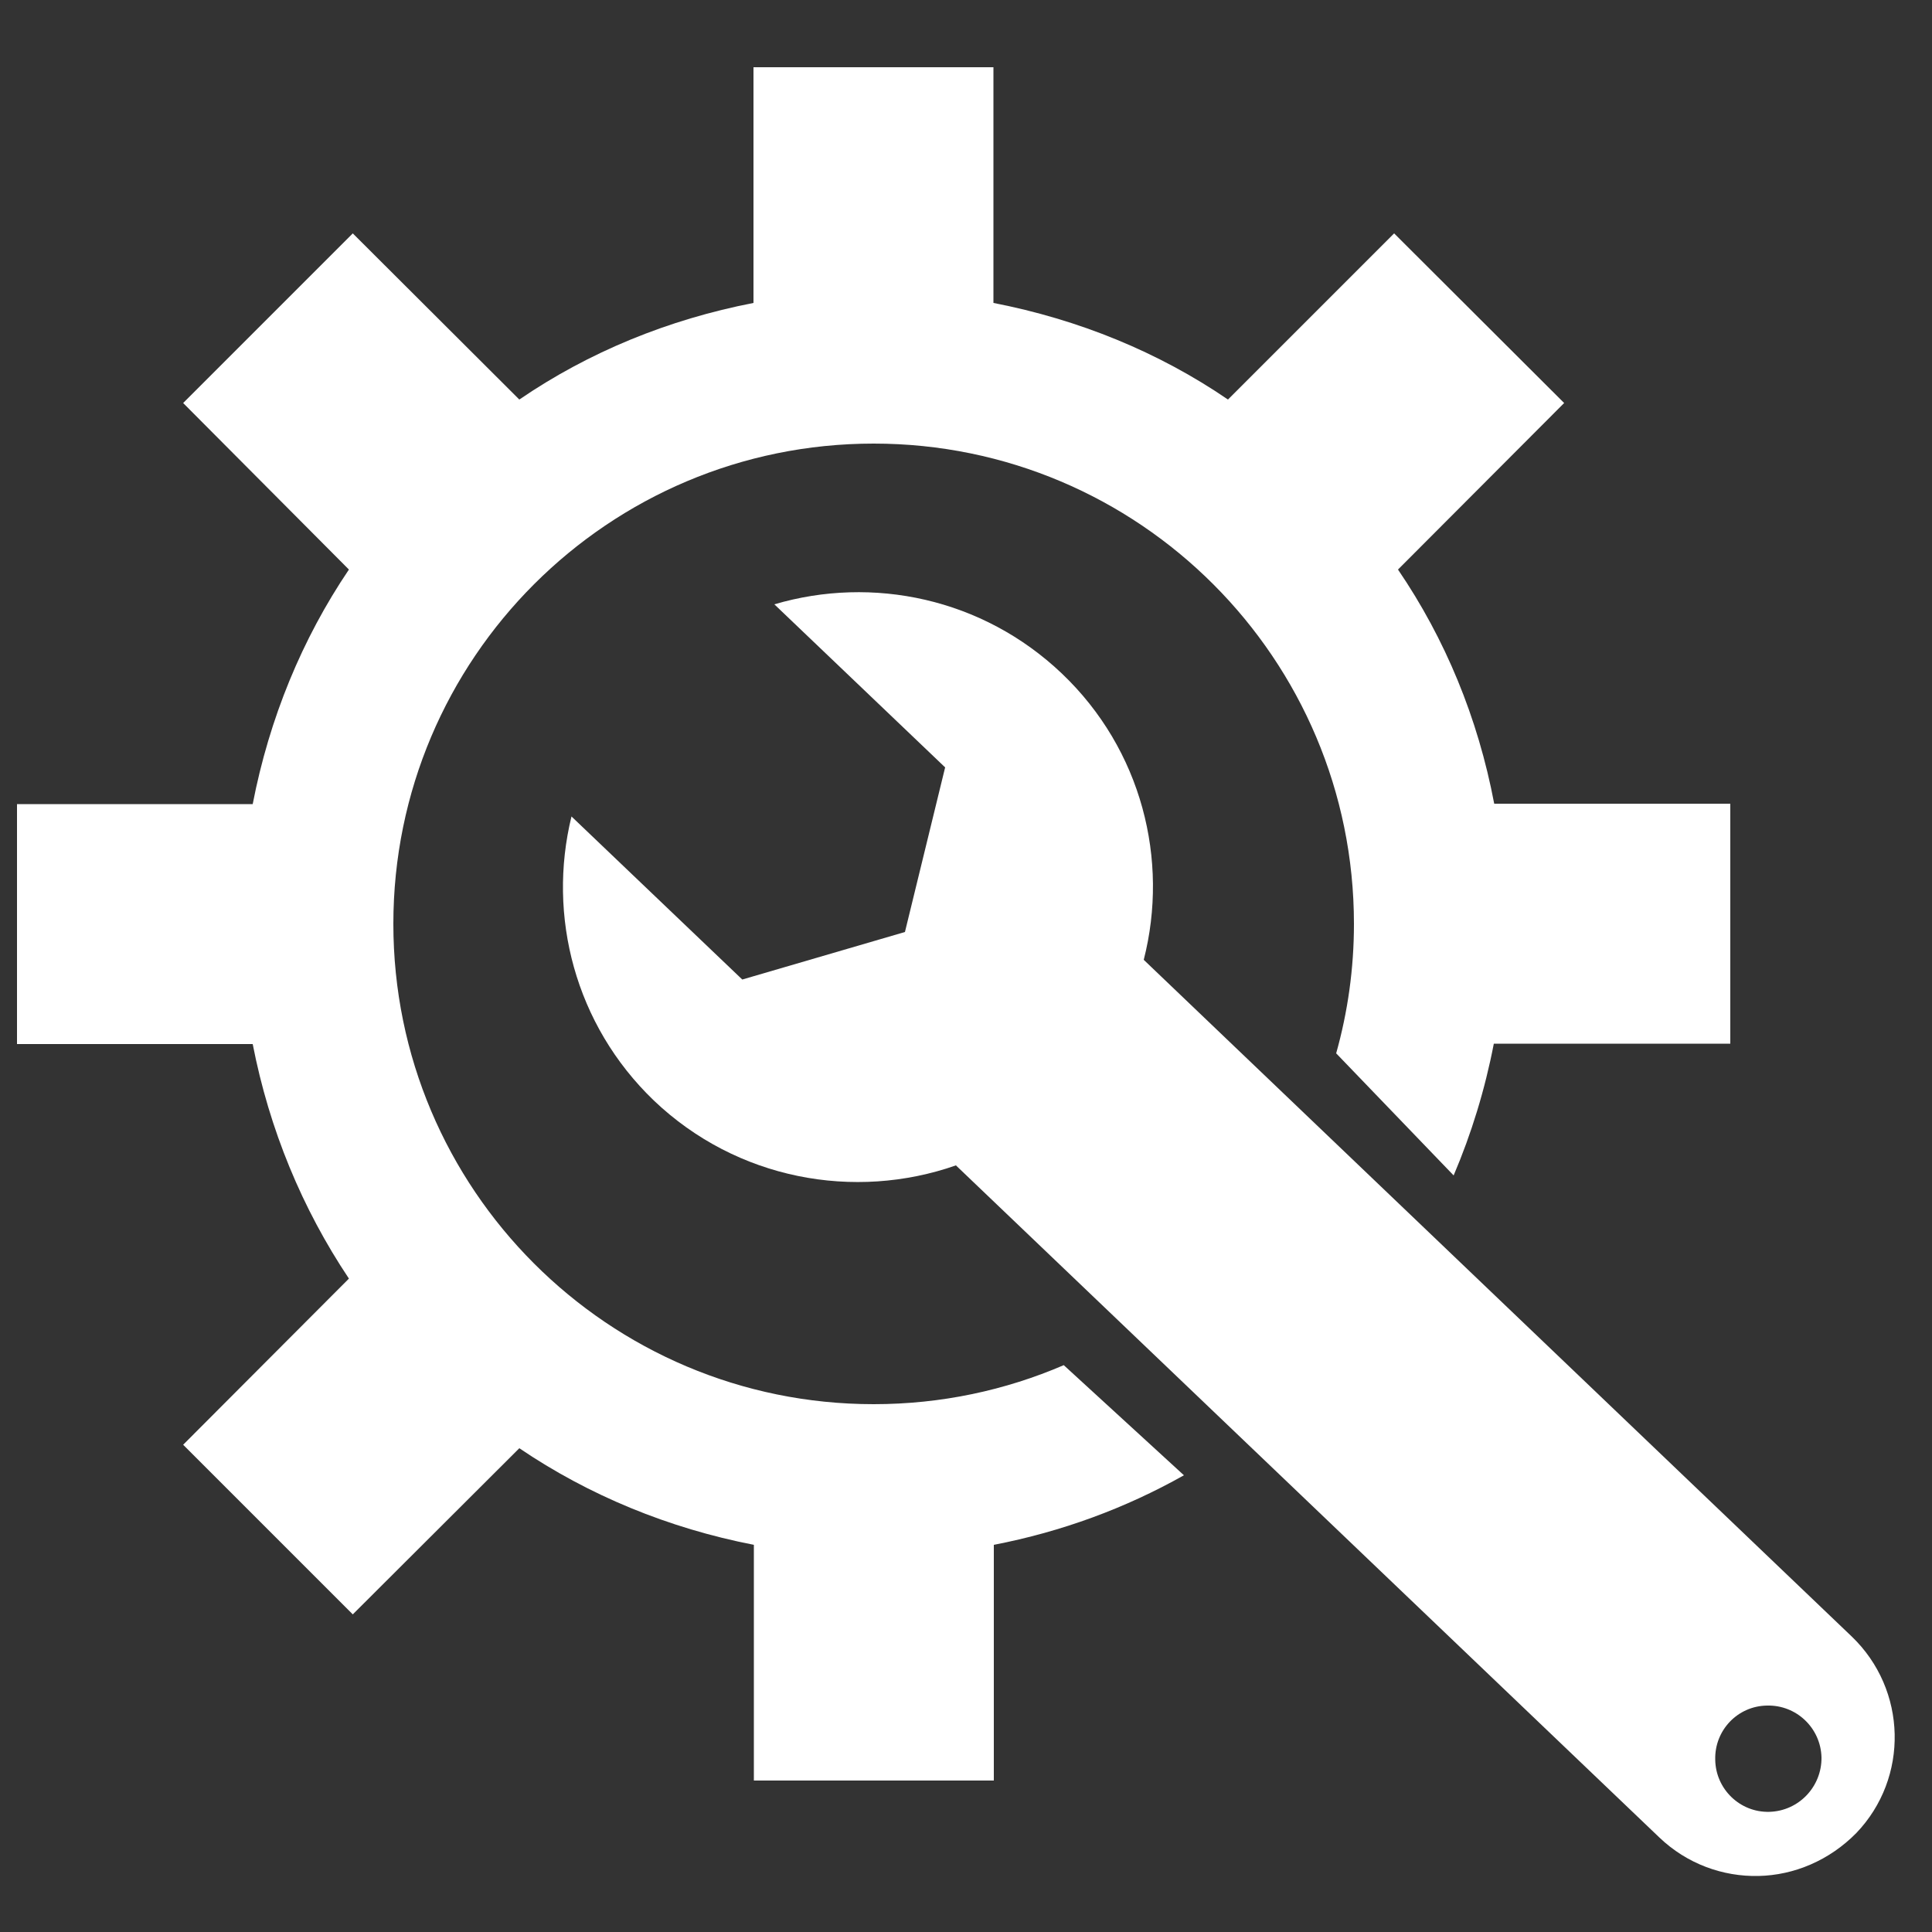
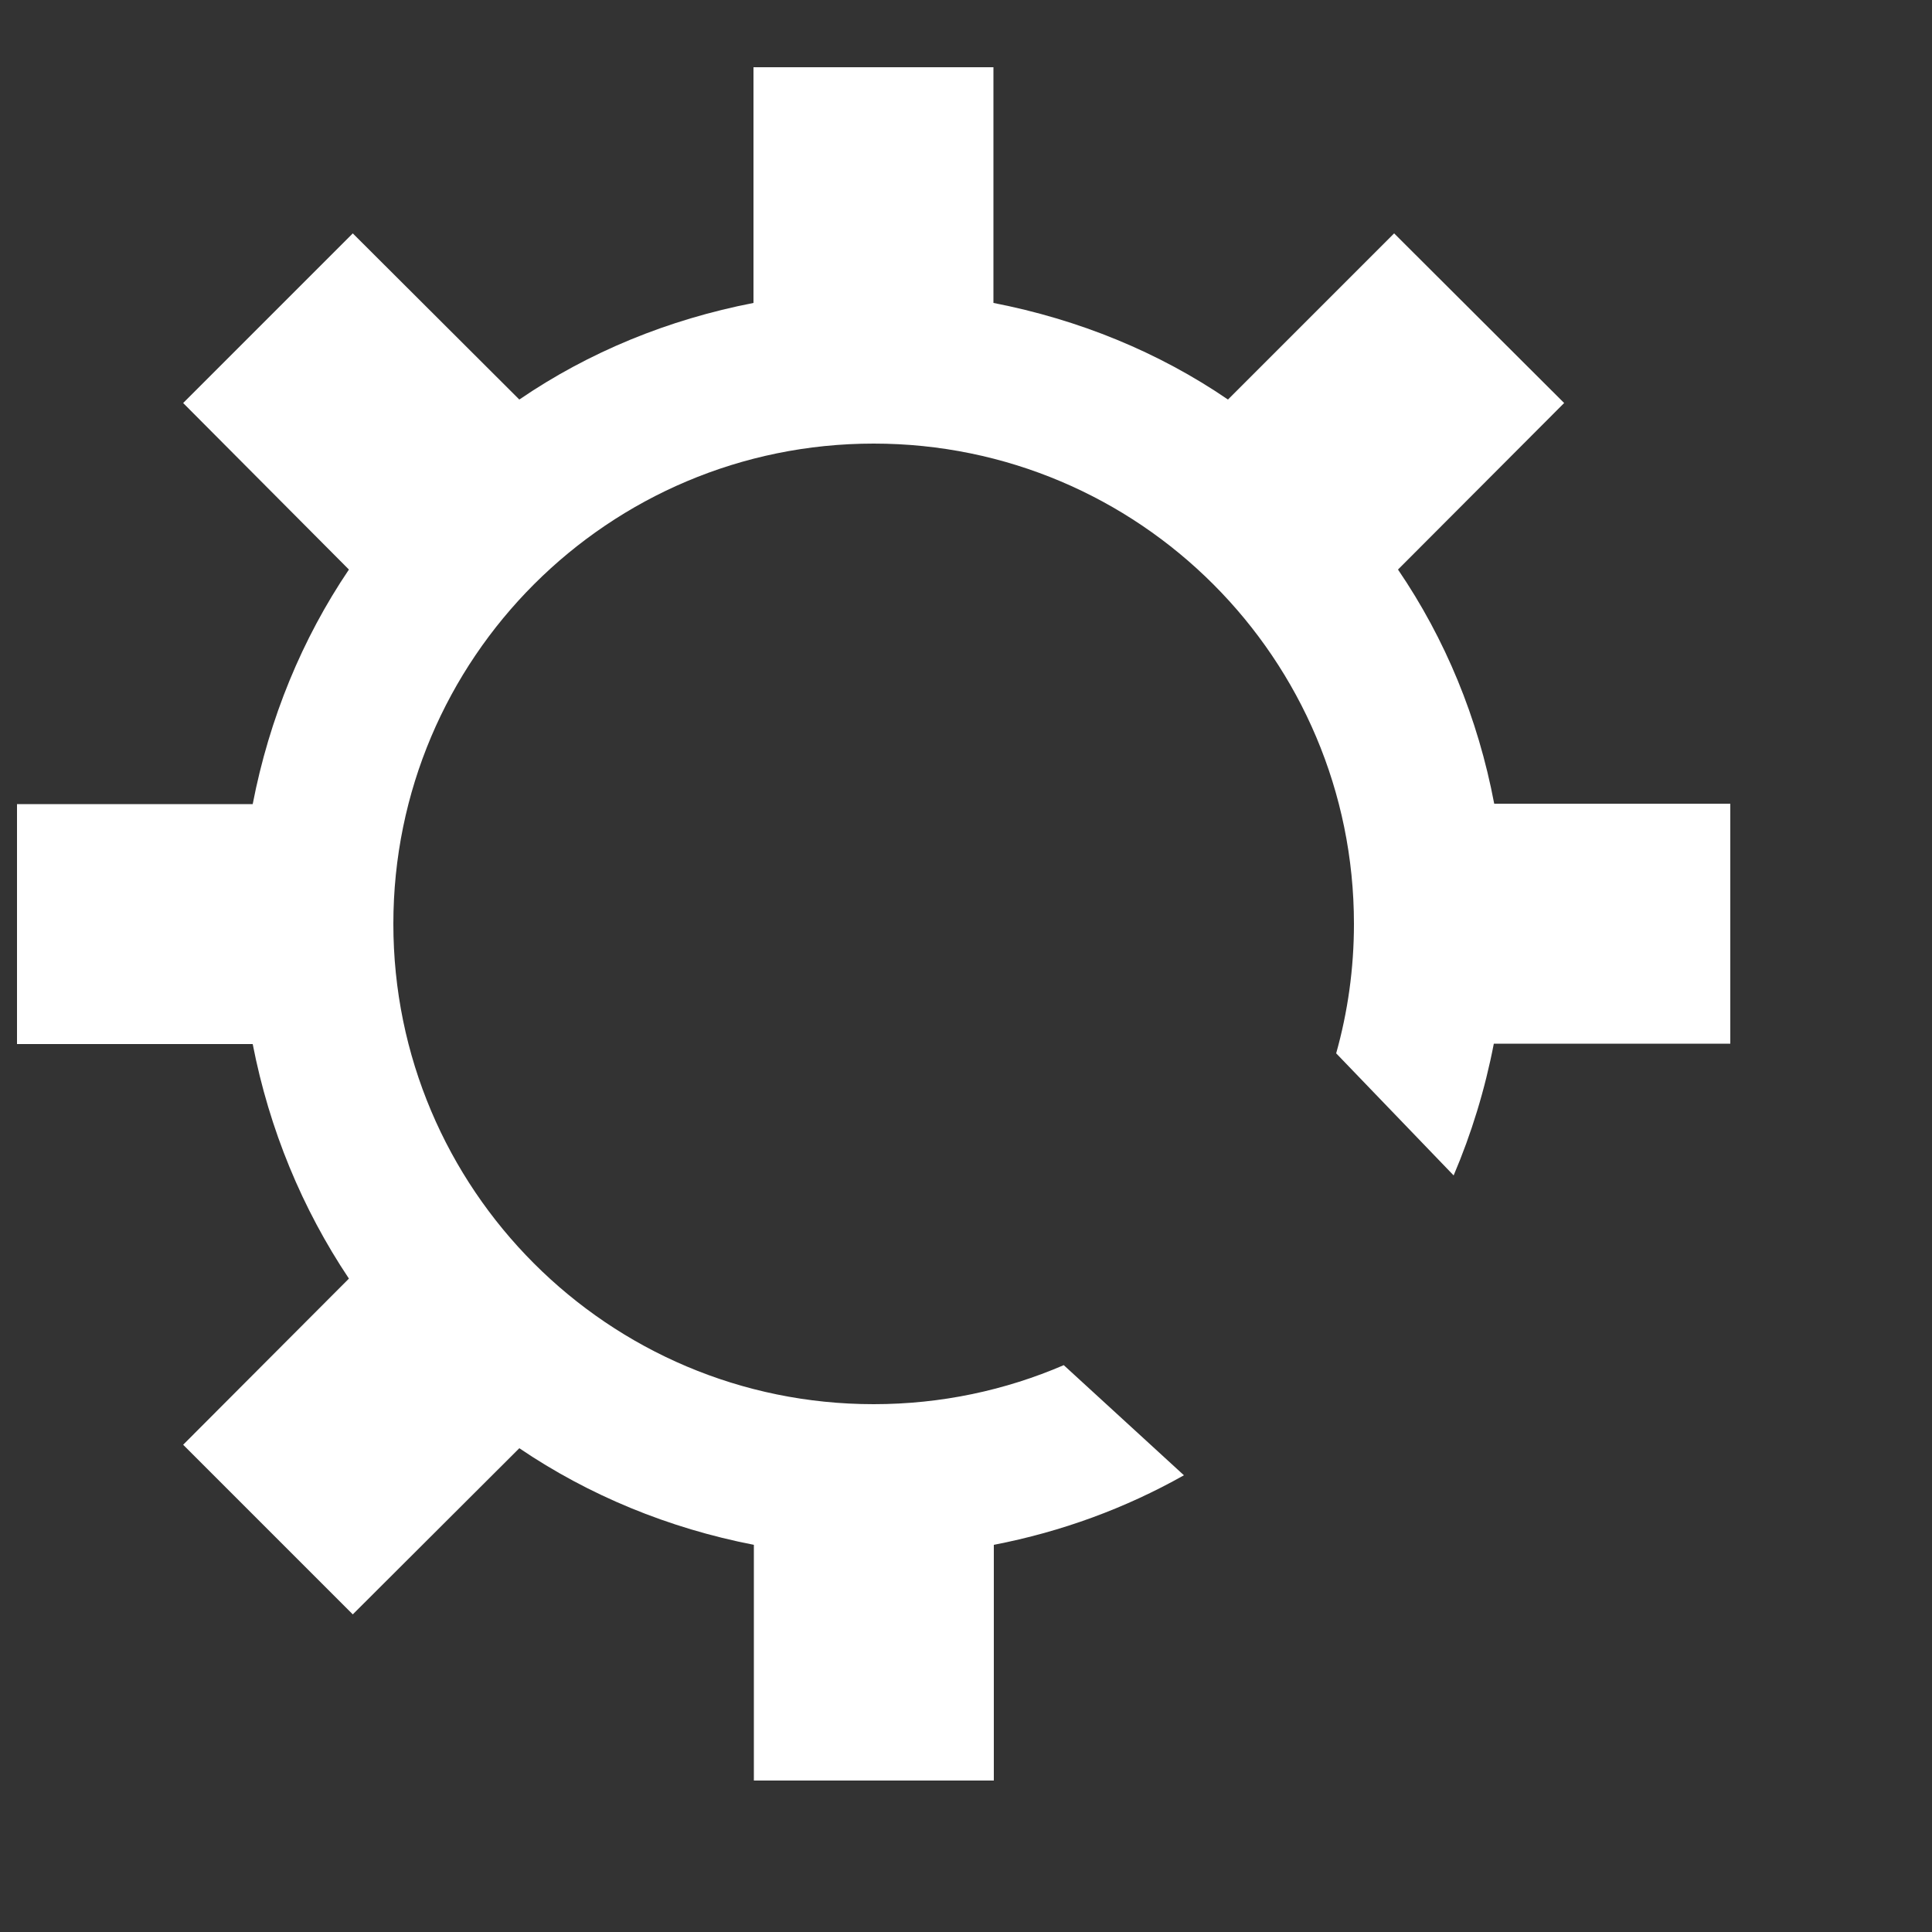
<svg xmlns="http://www.w3.org/2000/svg" version="1.1" id="Layer_1" x="0px" y="0px" viewBox="0 0 500 500" style="enable-background:new 0 0 500 500;" xml:space="preserve">
  <rect x="0" y="0" width="500" height="500" fill="#333333" stroke="none" />
  <style type="text/css">
	.st0{fill:#FFFFFF;}
</style>
  <g>
-     <path class="st0" d="M296,248.4c6.6-25.8-0.5-54.4-21.2-74.1c-20.5-19.5-49-25.4-74.4-17.9l44.2,42.2l-10.4,42.6l-42.1,12.3   l-44.2-42.2c-6.3,25.7,0.9,53.9,21.3,73.5c21.5,20.5,51.9,26,78.2,16.8l0.2,0.2l181.8,173.7c7.2,6.9,16.5,10.2,25.7,10   c9.2-0.2,18.3-4,25.3-11.1c13.7-14.3,13.2-37.1-1.2-50.9L296,248.4z M457.9,468.9c-7.6,0.2-13.9-5.9-14-13.5   c-0.2-7.6,5.8-13.9,13.4-14c7.6-0.2,13.9,5.8,14.1,13.4C471.5,462.4,465.5,468.7,457.9,468.9z" />
    <path class="st0" d="M447.8,270.1v-62.1h-61.1c-4.2-22.2-12.7-42.7-24.9-60.6l43-43.1l-44-43.9l-43,43c-18-12.3-38.6-20.7-60.7-25   v-61h-62.1v61c-22.1,4.3-42.6,12.7-60.6,25l-43.1-43l-43.9,43.9l42.9,43.1c-12.1,17.9-20.6,38.5-24.9,60.7h-61v62.1h61   c4.3,22.1,12.8,42.6,24.9,60.7l-42.9,43l43.9,43.9l43.1-43c18,12.2,38.6,20.7,60.7,25v61h62.1v-61c17.6-3.4,34.1-9.5,49.2-18   l-31.1-28.5c-15.1,6.5-31.7,10.1-49.2,10.1c-68.7,0-124.3-55.7-124.3-124.3c0-68.7,55.7-124.3,124.3-124.3   c68.7,0,124.3,55.7,124.3,124.3c0,11.6-1.6,22.8-4.6,33.5l30.4,31.6c4.6-10.8,8.1-22.2,10.4-34.1H447.8z" />
  </g>
</svg>